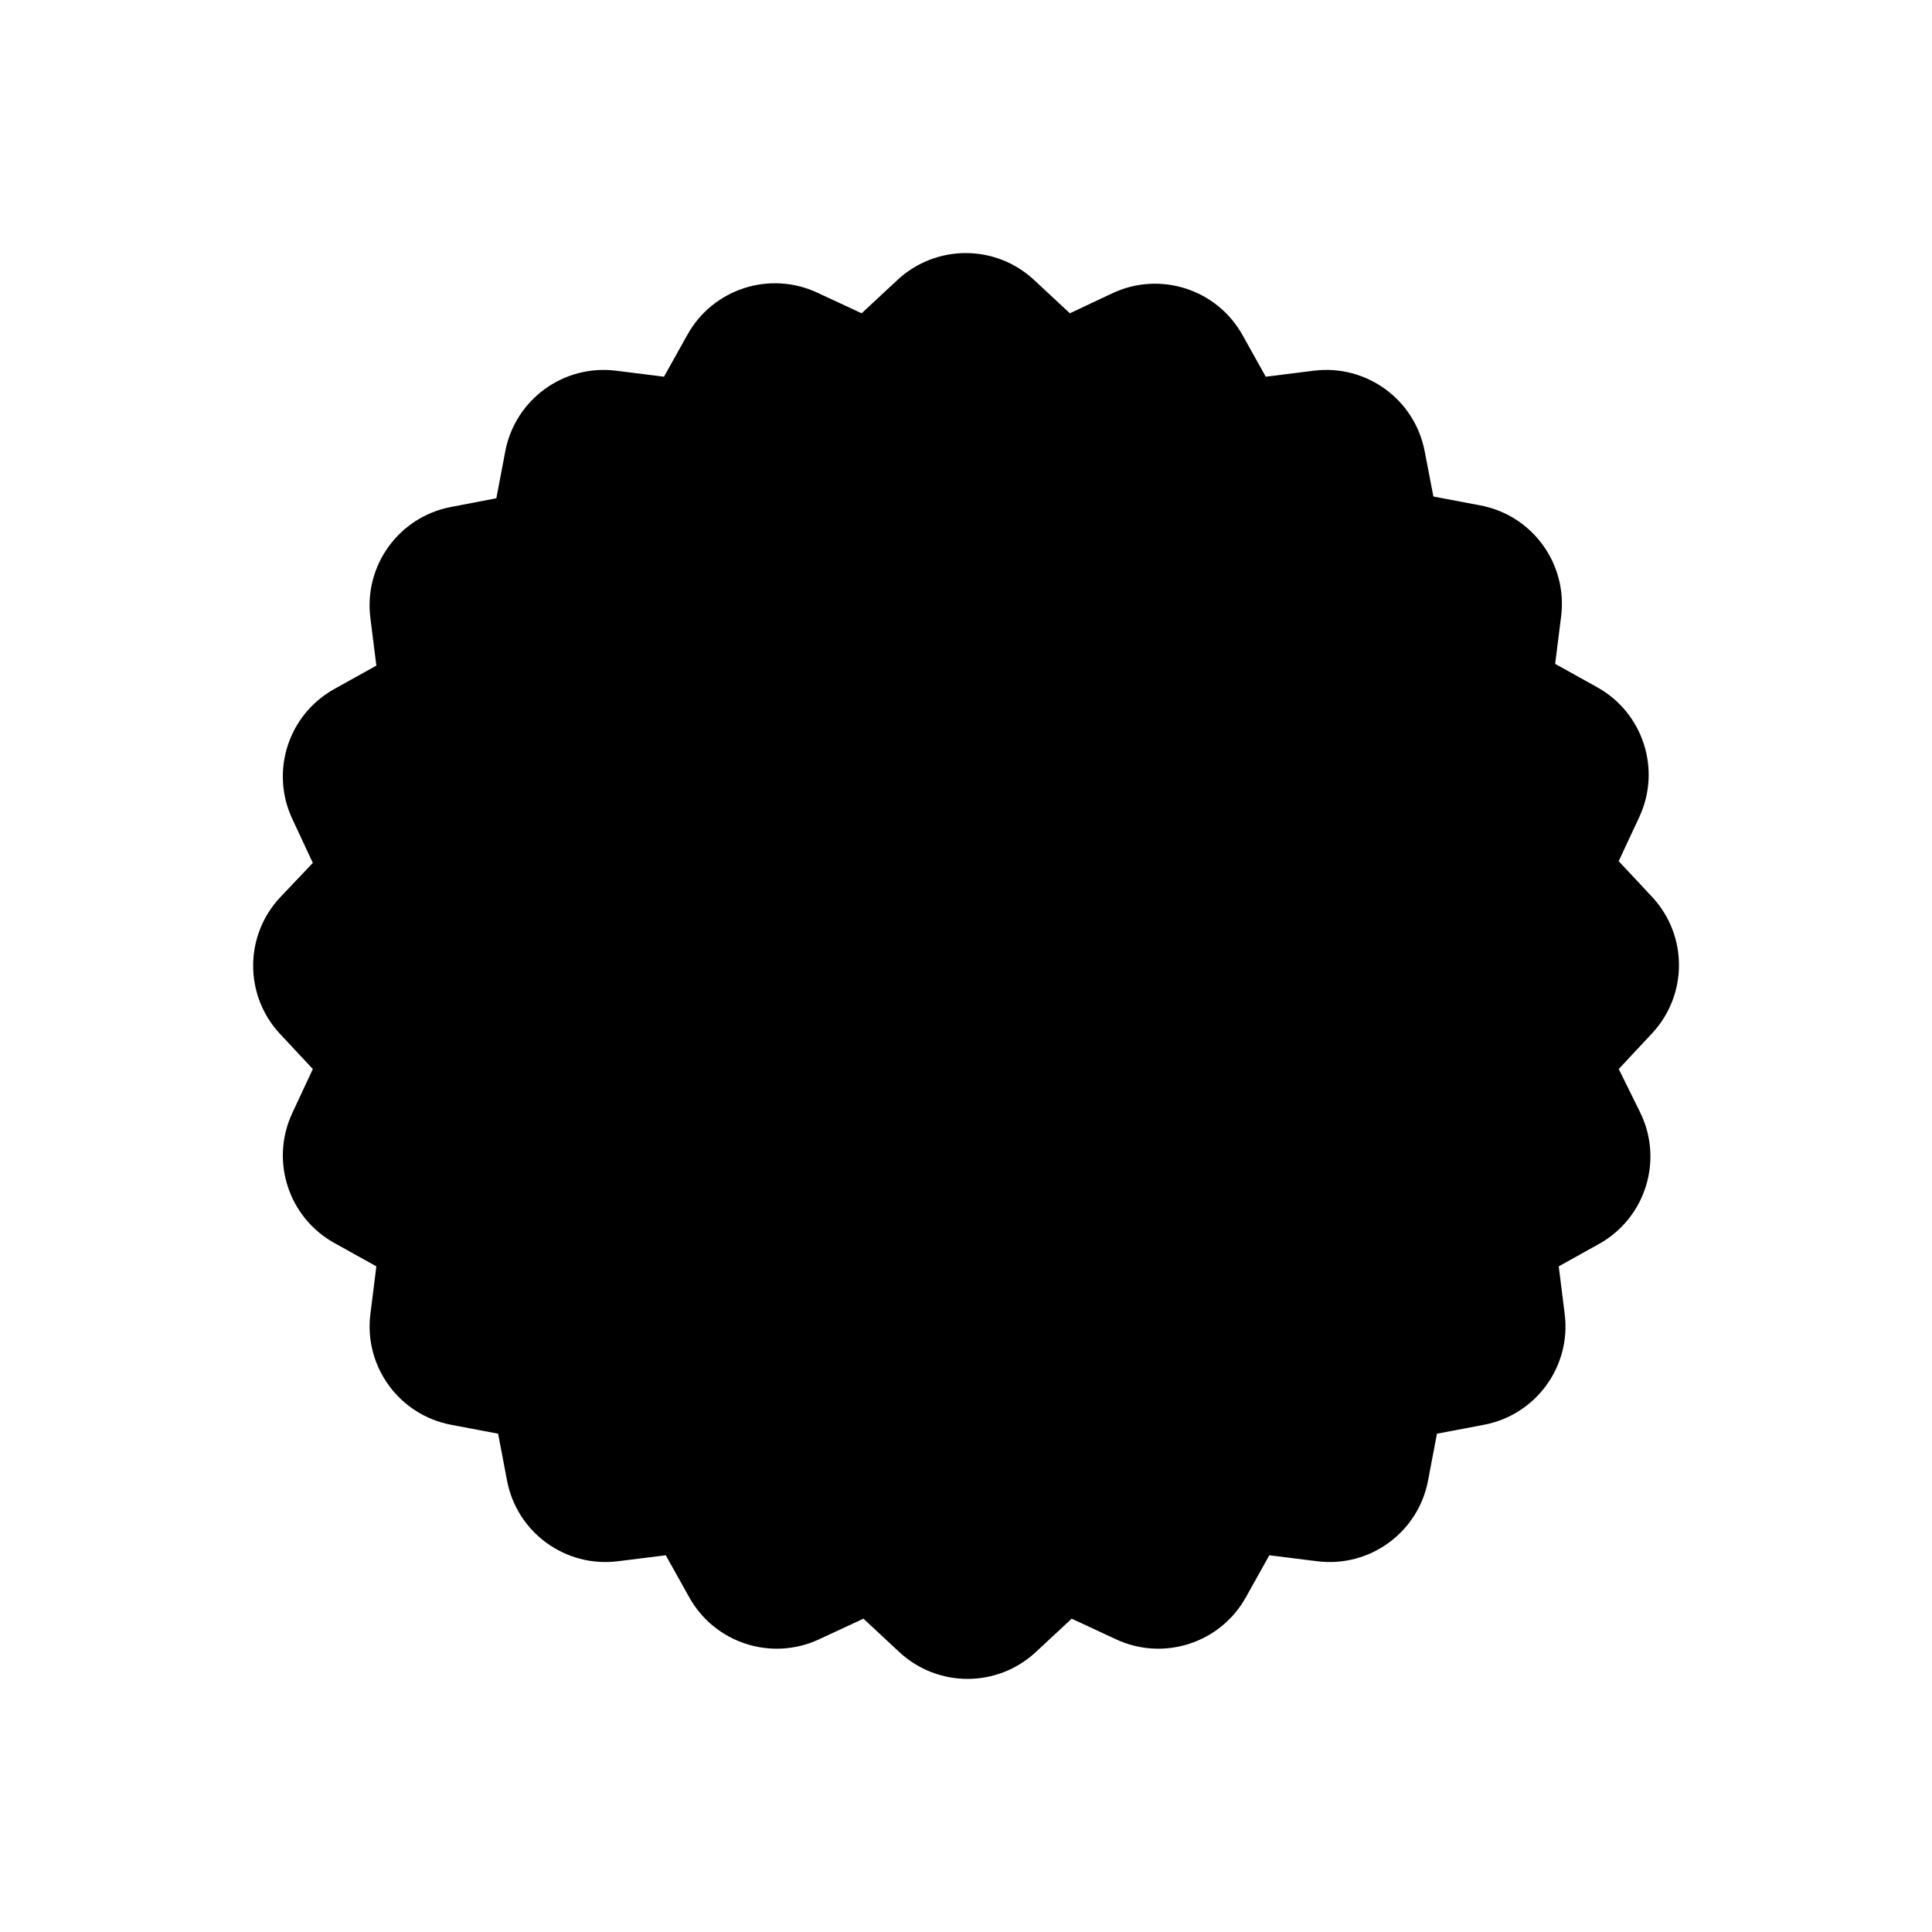
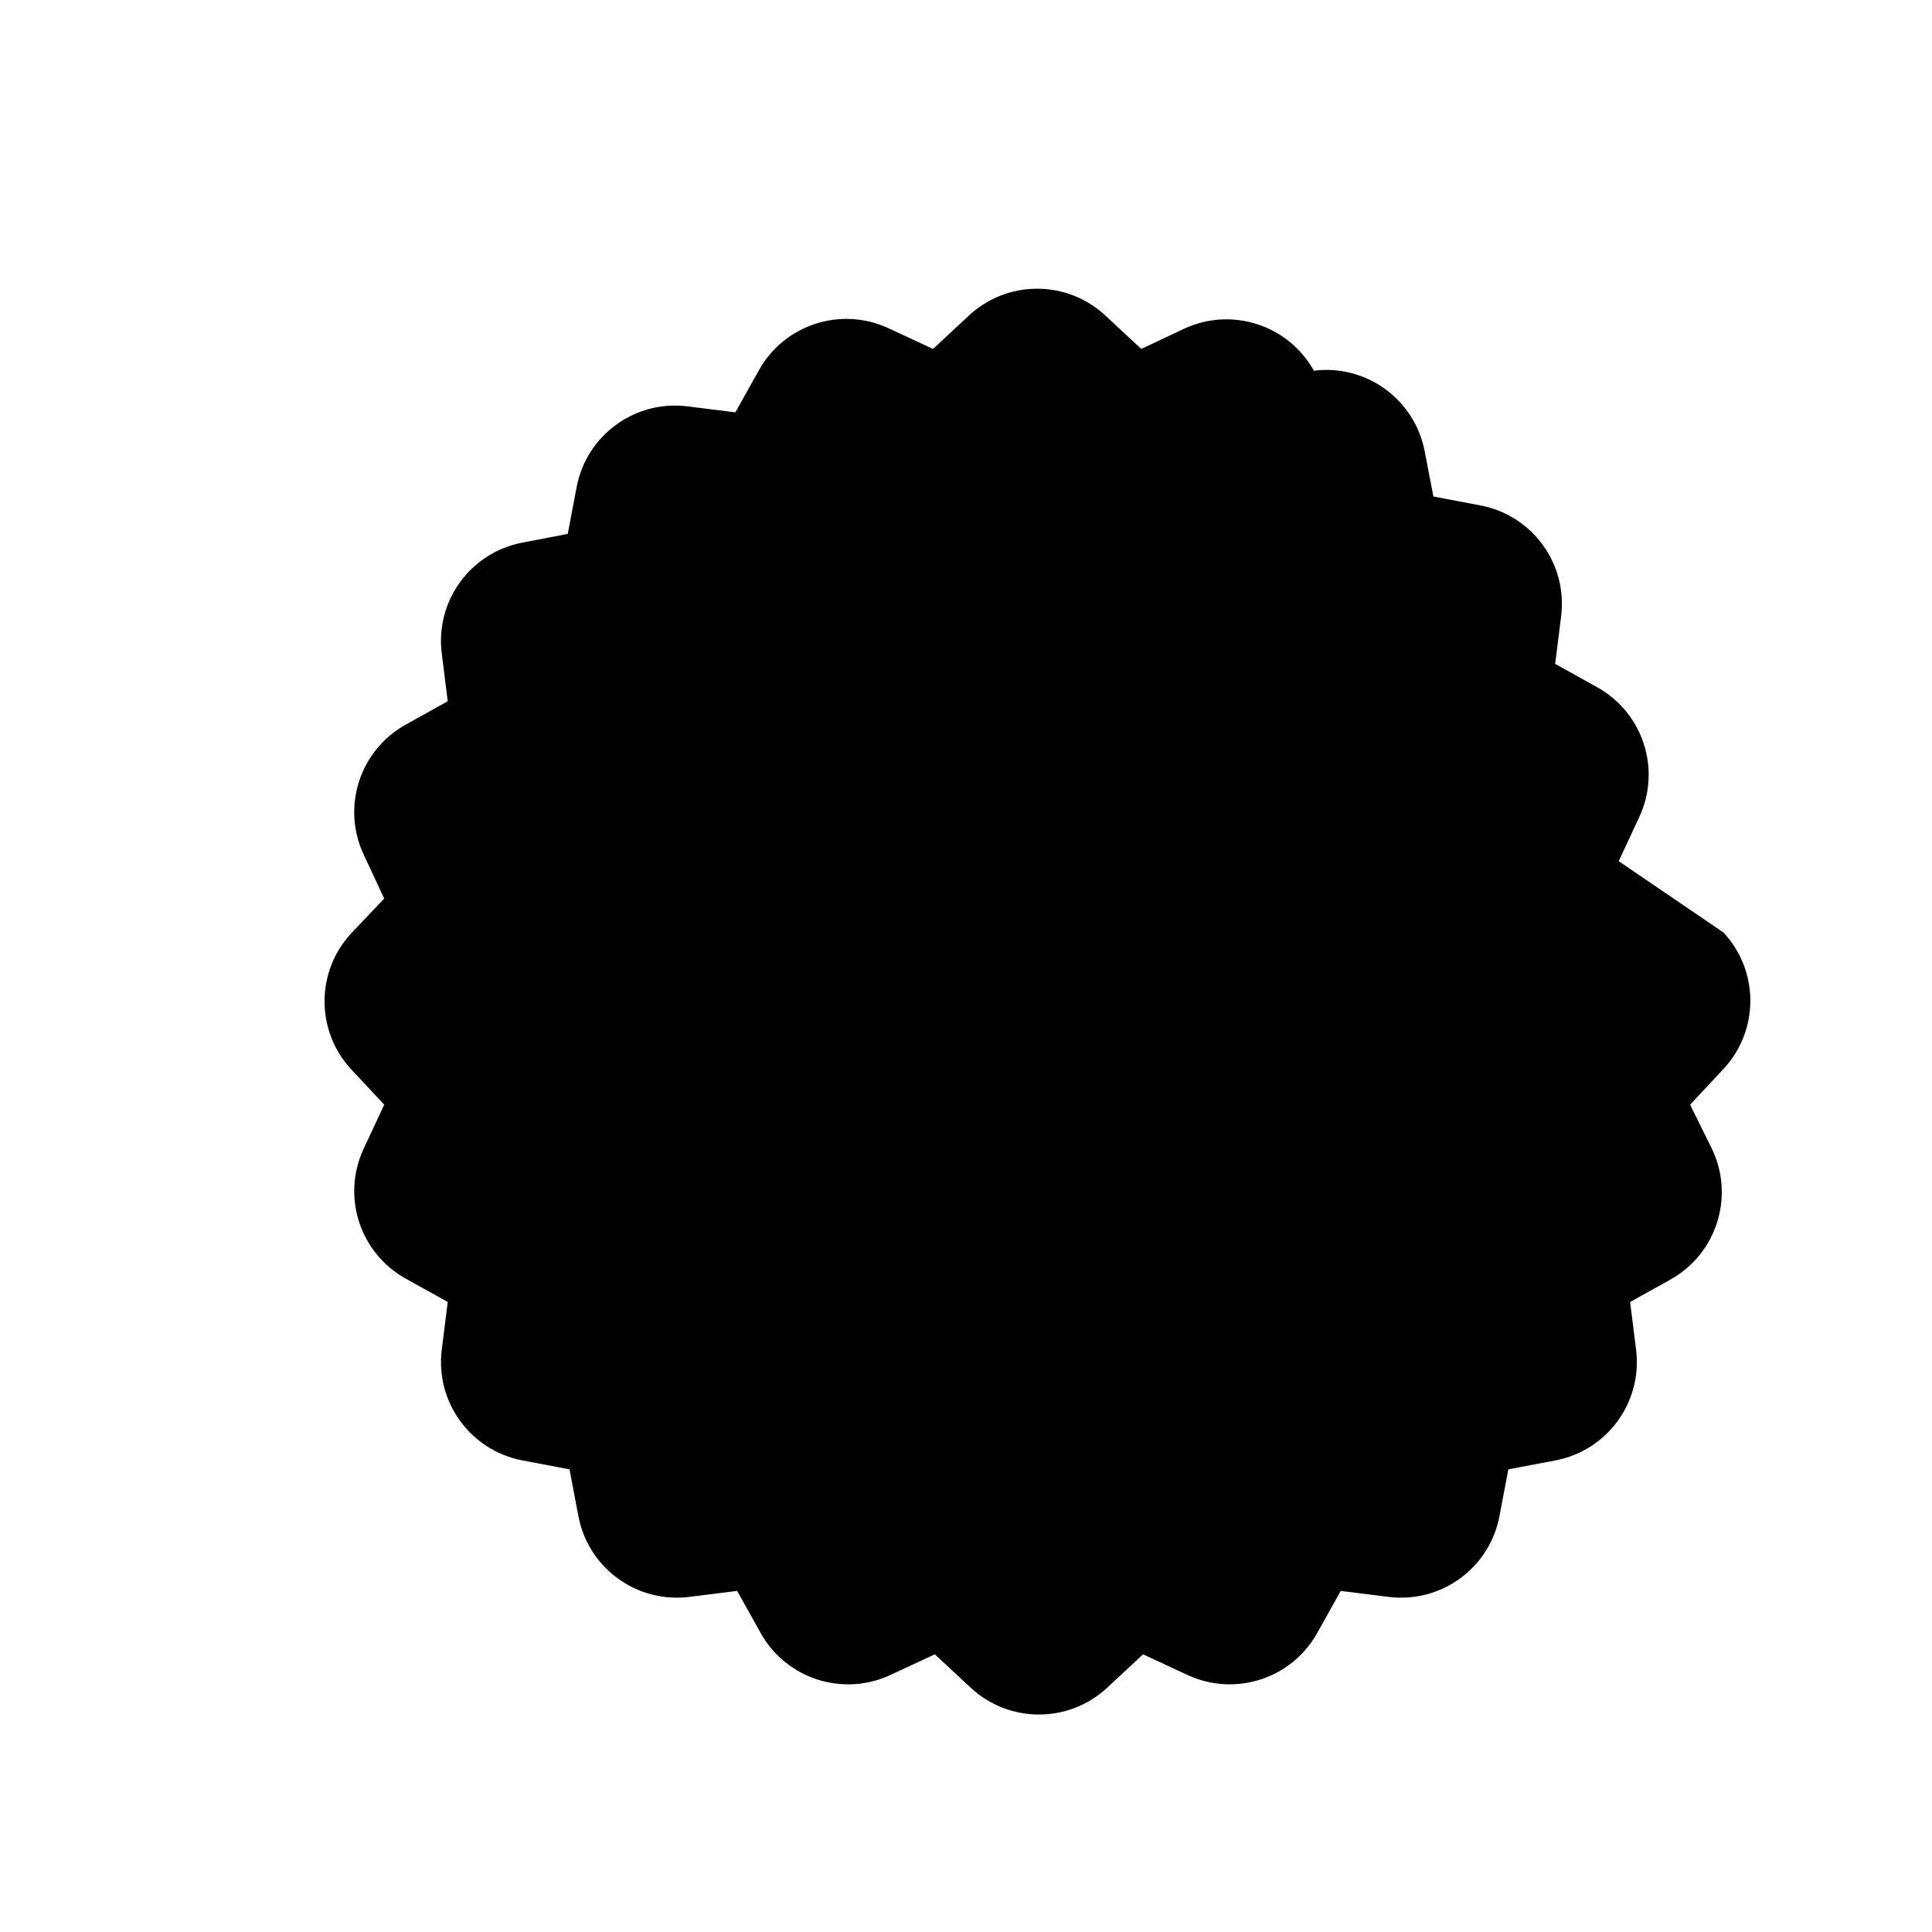
<svg xmlns="http://www.w3.org/2000/svg" fill="#000000" width="800px" height="800px" version="1.1" viewBox="144 144 512 512">
-   <path d="m572.97 372.22 5.457-11.699c5.883-12.613 1.016-27.625-11.148-34.391l-11.145-6.199 1.582-12.633c1.738-13.895-7.625-26.746-21.391-29.355l-12.461-2.363-2.316-12.031c-2.644-13.719-15.48-23.039-29.352-21.309l-12.758 1.594-6.16-11.039c-6.801-12.184-21.879-17.02-34.504-11.07l-11.246 5.301-9.504-8.844c-10.191-9.484-25.984-9.484-36.176 0l-9.504 8.844-11.777-5.477c-12.605-5.859-27.602-1.008-34.375 11.129l-6.227 11.152-12.699-1.586c-13.895-1.734-26.75 7.621-29.363 21.371l-2.363 12.43-12.059 2.316c-13.738 2.637-23.066 15.477-21.332 29.344l1.59 12.691-11.145 6.199c-12.168 6.766-17.035 21.781-11.148 34.391l5.457 11.699-8.52 8.969c-9.664 10.176-9.734 26.109-0.156 36.363l8.676 9.289-5.457 11.699c-5.883 12.613-1.016 27.625 11.148 34.391l11.145 6.199-1.582 12.633c-1.738 13.895 7.625 26.746 21.391 29.355l12.461 2.363 2.363 12.43c2.617 13.75 15.469 23.102 29.363 21.371l12.703-1.586 6.227 11.152c6.773 12.137 21.77 16.992 34.379 11.129l11.777-5.477 9.504 8.844c10.191 9.484 25.984 9.484 36.176 0l9.504-8.844 11.777 5.477c12.605 5.859 27.602 1.008 34.375-11.129l6.227-11.152 12.699 1.586c13.895 1.734 26.75-7.621 29.363-21.371l2.363-12.43 12.461-2.363c13.766-2.609 23.133-15.461 21.391-29.355l-1.582-12.633 10.656-5.926c12.367-6.879 17.16-22.242 10.895-34.926l-5.648-11.438 8.82-9.445c9.52-10.191 9.52-26.008 0-36.199z" />
+   <path d="m572.97 372.22 5.457-11.699c5.883-12.613 1.016-27.625-11.148-34.391l-11.145-6.199 1.582-12.633c1.738-13.895-7.625-26.746-21.391-29.355l-12.461-2.363-2.316-12.031c-2.644-13.719-15.48-23.039-29.352-21.309c-6.801-12.184-21.879-17.02-34.504-11.07l-11.246 5.301-9.504-8.844c-10.191-9.484-25.984-9.484-36.176 0l-9.504 8.844-11.777-5.477c-12.605-5.859-27.602-1.008-34.375 11.129l-6.227 11.152-12.699-1.586c-13.895-1.734-26.75 7.621-29.363 21.371l-2.363 12.43-12.059 2.316c-13.738 2.637-23.066 15.477-21.332 29.344l1.59 12.691-11.145 6.199c-12.168 6.766-17.035 21.781-11.148 34.391l5.457 11.699-8.52 8.969c-9.664 10.176-9.734 26.109-0.156 36.363l8.676 9.289-5.457 11.699c-5.883 12.613-1.016 27.625 11.148 34.391l11.145 6.199-1.582 12.633c-1.738 13.895 7.625 26.746 21.391 29.355l12.461 2.363 2.363 12.43c2.617 13.75 15.469 23.102 29.363 21.371l12.703-1.586 6.227 11.152c6.773 12.137 21.77 16.992 34.379 11.129l11.777-5.477 9.504 8.844c10.191 9.484 25.984 9.484 36.176 0l9.504-8.844 11.777 5.477c12.605 5.859 27.602 1.008 34.375-11.129l6.227-11.152 12.699 1.586c13.895 1.734 26.75-7.621 29.363-21.371l2.363-12.43 12.461-2.363c13.766-2.609 23.133-15.461 21.391-29.355l-1.582-12.633 10.656-5.926c12.367-6.879 17.16-22.242 10.895-34.926l-5.648-11.438 8.82-9.445c9.52-10.191 9.52-26.008 0-36.199z" />
</svg>